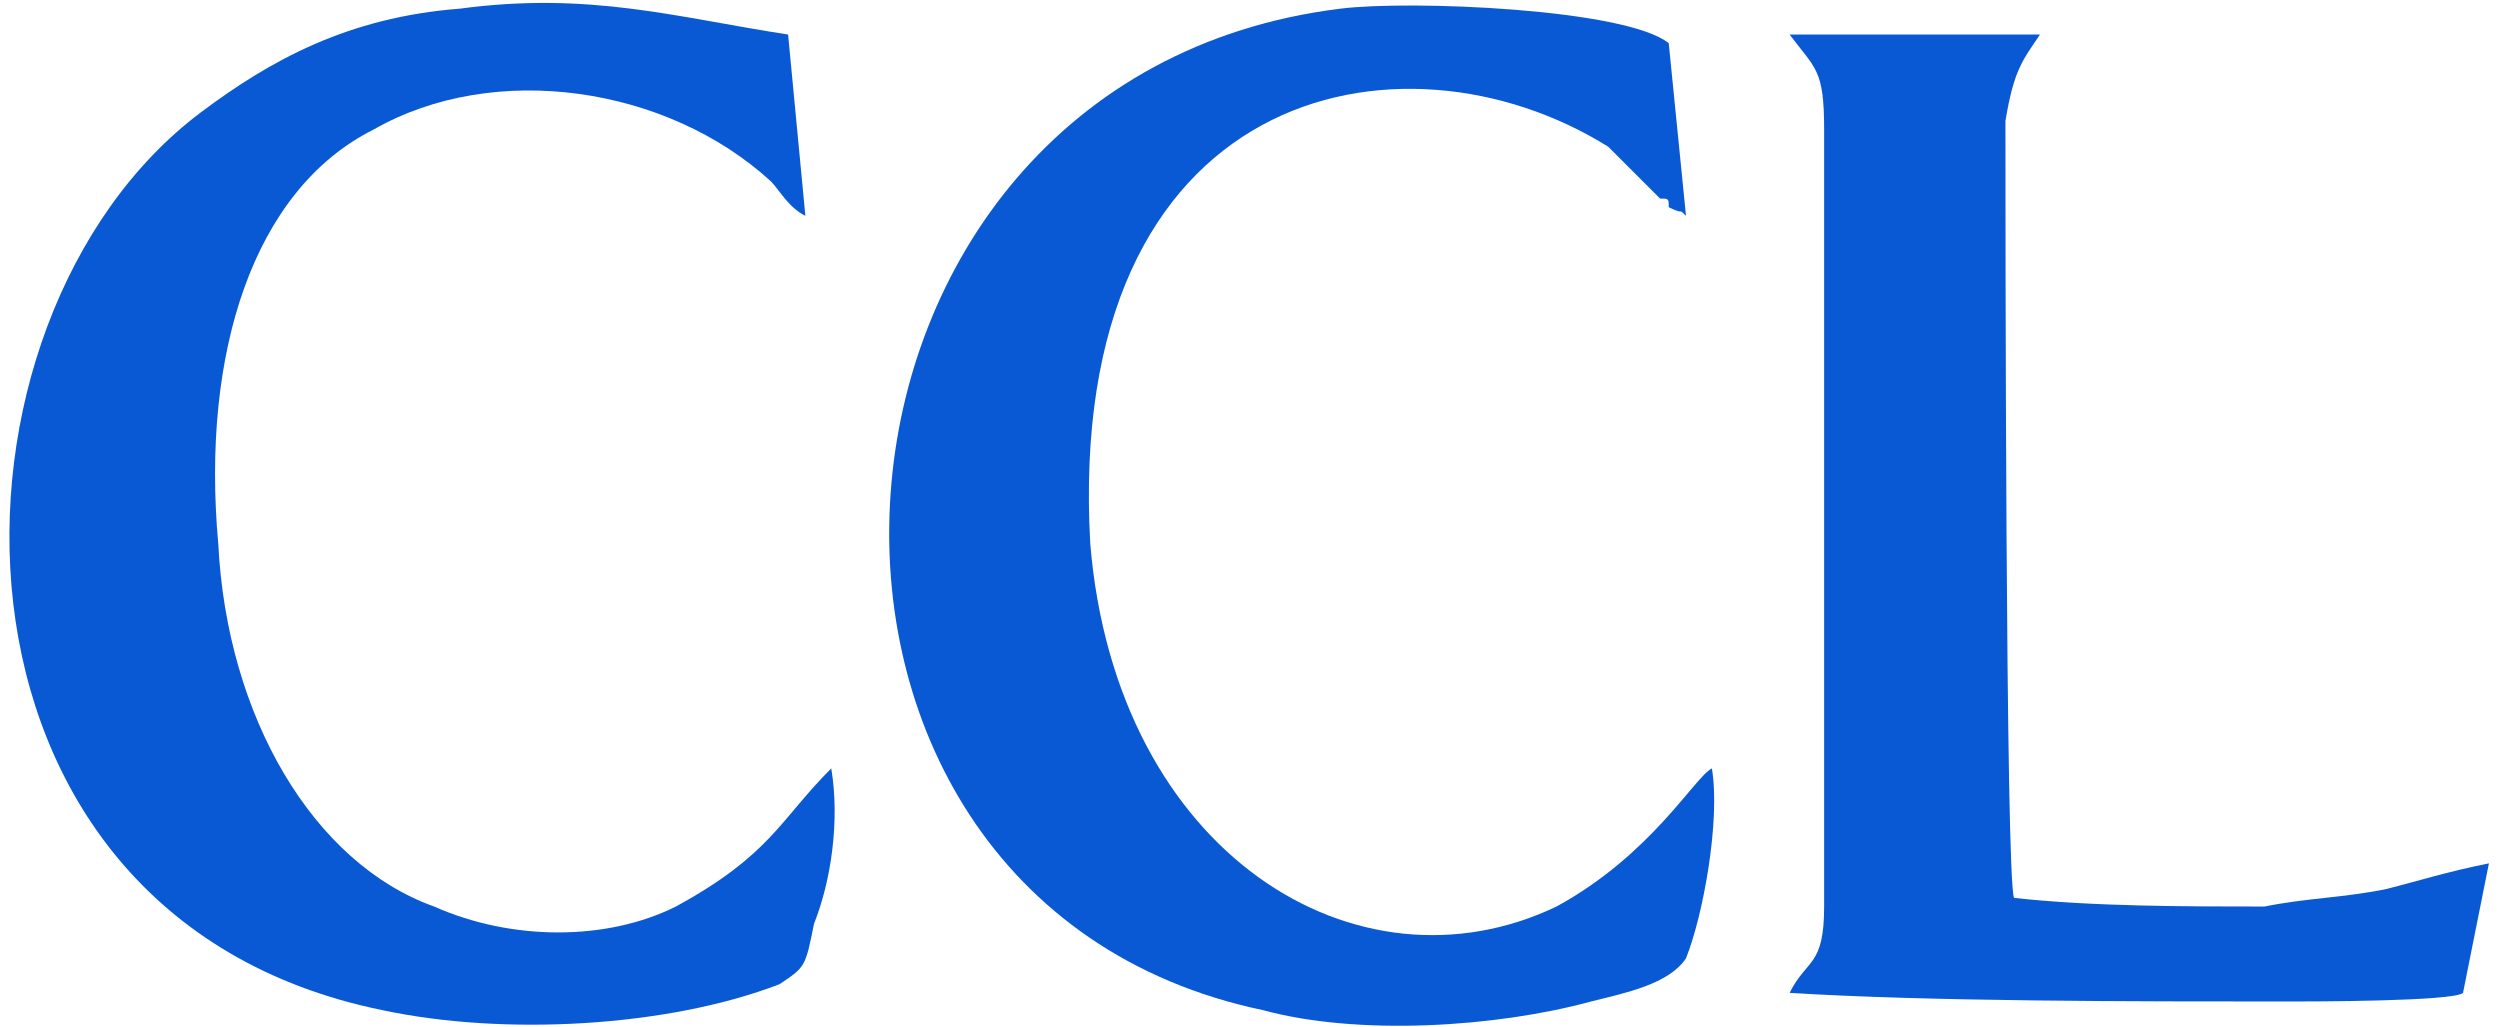
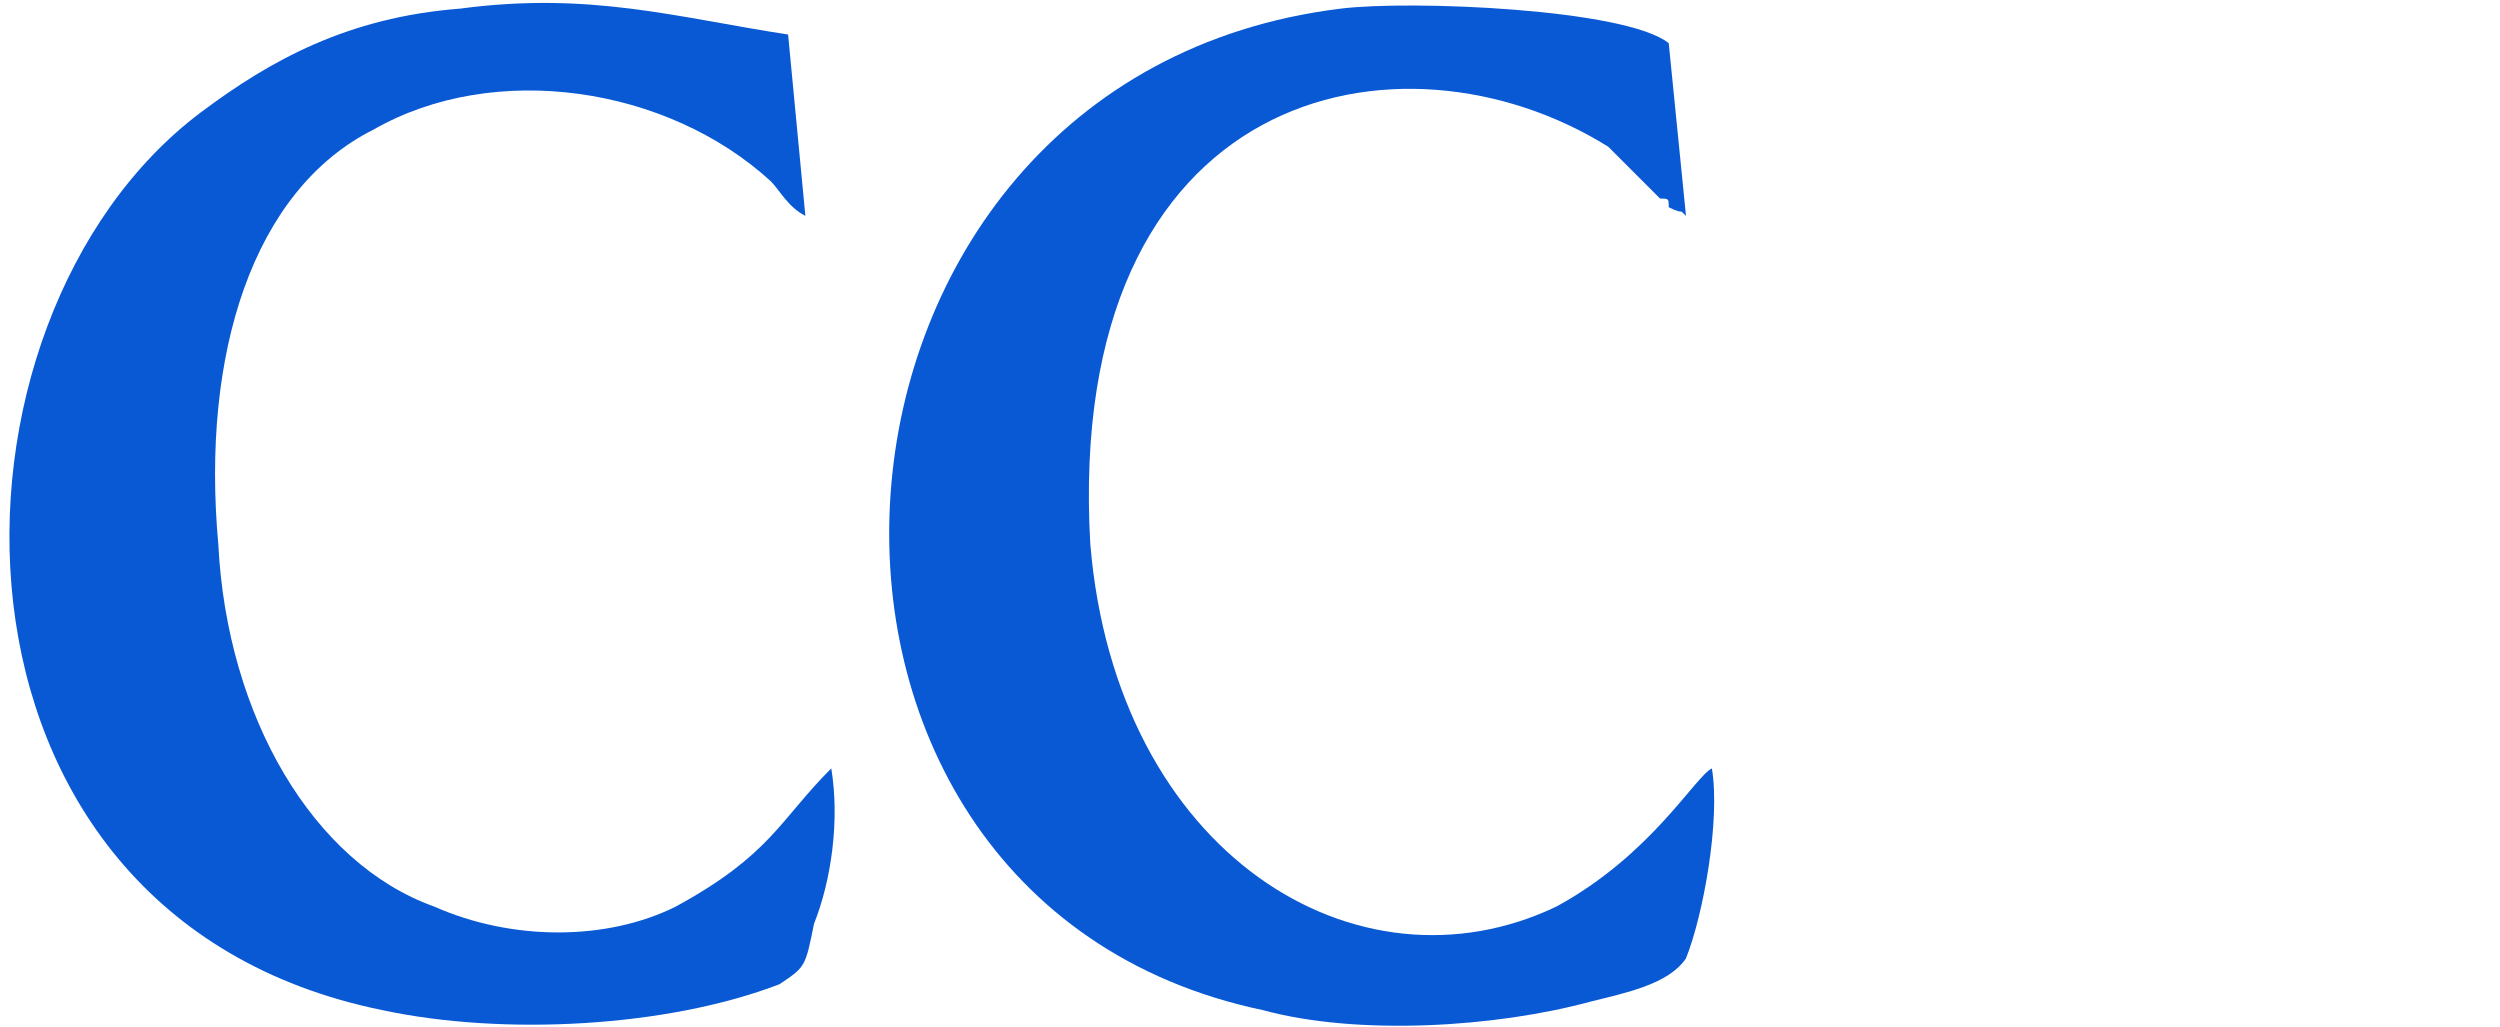
<svg xmlns="http://www.w3.org/2000/svg" xml:space="preserve" width="73px" height="30px" version="1.1" style="shape-rendering:geometricPrecision; text-rendering:geometricPrecision; image-rendering:optimizeQuality; fill-rule:evenodd; clip-rule:evenodd" viewBox="0 0 2.87 1.19">
  <defs>
    <style type="text/css">
   
    .fil0 {fill:#0959D5}
   
  </style>
  </defs>
  <g id="Capa_x0020_1">
    <g id="_2847197374016">
      <path class="fil0" d="M1.97 0.89c-0.02,0.01 -0.07,0.1 -0.18,0.16 -0.23,0.11 -0.51,-0.06 -0.54,-0.42 -0.03,-0.53 0.36,-0.61 0.6,-0.46l0.06 0.06c0.01,0 0.01,0 0.01,0.01 0.02,0.01 0.01,0 0.02,0.01l-0.02 -0.2c-0.05,-0.04 -0.3,-0.05 -0.38,-0.04 -0.65,0.08 -0.71,1.03 -0.09,1.16 0.11,0.03 0.27,0.02 0.38,-0.01 0.04,-0.01 0.09,-0.02 0.11,-0.05 0.02,-0.05 0.04,-0.16 0.03,-0.22z" />
-       <path class="fil0" d="M0.95 0.89c-0.06,0.06 -0.07,0.1 -0.18,0.16 -0.08,0.04 -0.19,0.04 -0.28,0 -0.14,-0.05 -0.24,-0.22 -0.25,-0.42 -0.02,-0.22 0.04,-0.41 0.18,-0.48 0.14,-0.08 0.34,-0.05 0.46,0.06 0.01,0.01 0.02,0.03 0.04,0.04l-0.02 -0.21c-0.13,-0.02 -0.23,-0.05 -0.38,-0.03 -0.13,0.01 -0.22,0.06 -0.3,0.12 -0.32,0.24 -0.33,0.93 0.21,1.04 0.14,0.03 0.33,0.02 0.46,-0.03 0.03,-0.02 0.03,-0.02 0.04,-0.07 0.02,-0.05 0.03,-0.12 0.02,-0.18z" />
-       <path class="fil0" d="M2.06 1.15c0.16,0.01 0.4,0.01 0.58,0.01 0.02,0 0.19,0 0.2,-0.01l0.03 -0.15c-0.05,0.01 -0.08,0.02 -0.12,0.03 -0.05,0.01 -0.09,0.01 -0.14,0.02 -0.09,0 -0.2,0 -0.29,-0.01 -0.01,-0.02 -0.01,-0.81 -0.01,-0.9 0.01,-0.06 0.02,-0.07 0.04,-0.1l-0.29 0c0.03,0.04 0.04,0.04 0.04,0.11 0,0.29 0,0.62 0,0.9 0,0.07 -0.02,0.06 -0.04,0.1z" />
+       <path class="fil0" d="M0.95 0.89c-0.06,0.06 -0.07,0.1 -0.18,0.16 -0.08,0.04 -0.19,0.04 -0.28,0 -0.14,-0.05 -0.24,-0.22 -0.25,-0.42 -0.02,-0.22 0.04,-0.41 0.18,-0.48 0.14,-0.08 0.34,-0.05 0.46,0.06 0.01,0.01 0.02,0.03 0.04,0.04l-0.02 -0.21c-0.13,-0.02 -0.23,-0.05 -0.38,-0.03 -0.13,0.01 -0.22,0.06 -0.3,0.12 -0.32,0.24 -0.33,0.93 0.21,1.04 0.14,0.03 0.33,0.02 0.46,-0.03 0.03,-0.02 0.03,-0.02 0.04,-0.07 0.02,-0.05 0.03,-0.12 0.02,-0.18" />
    </g>
  </g>
</svg>